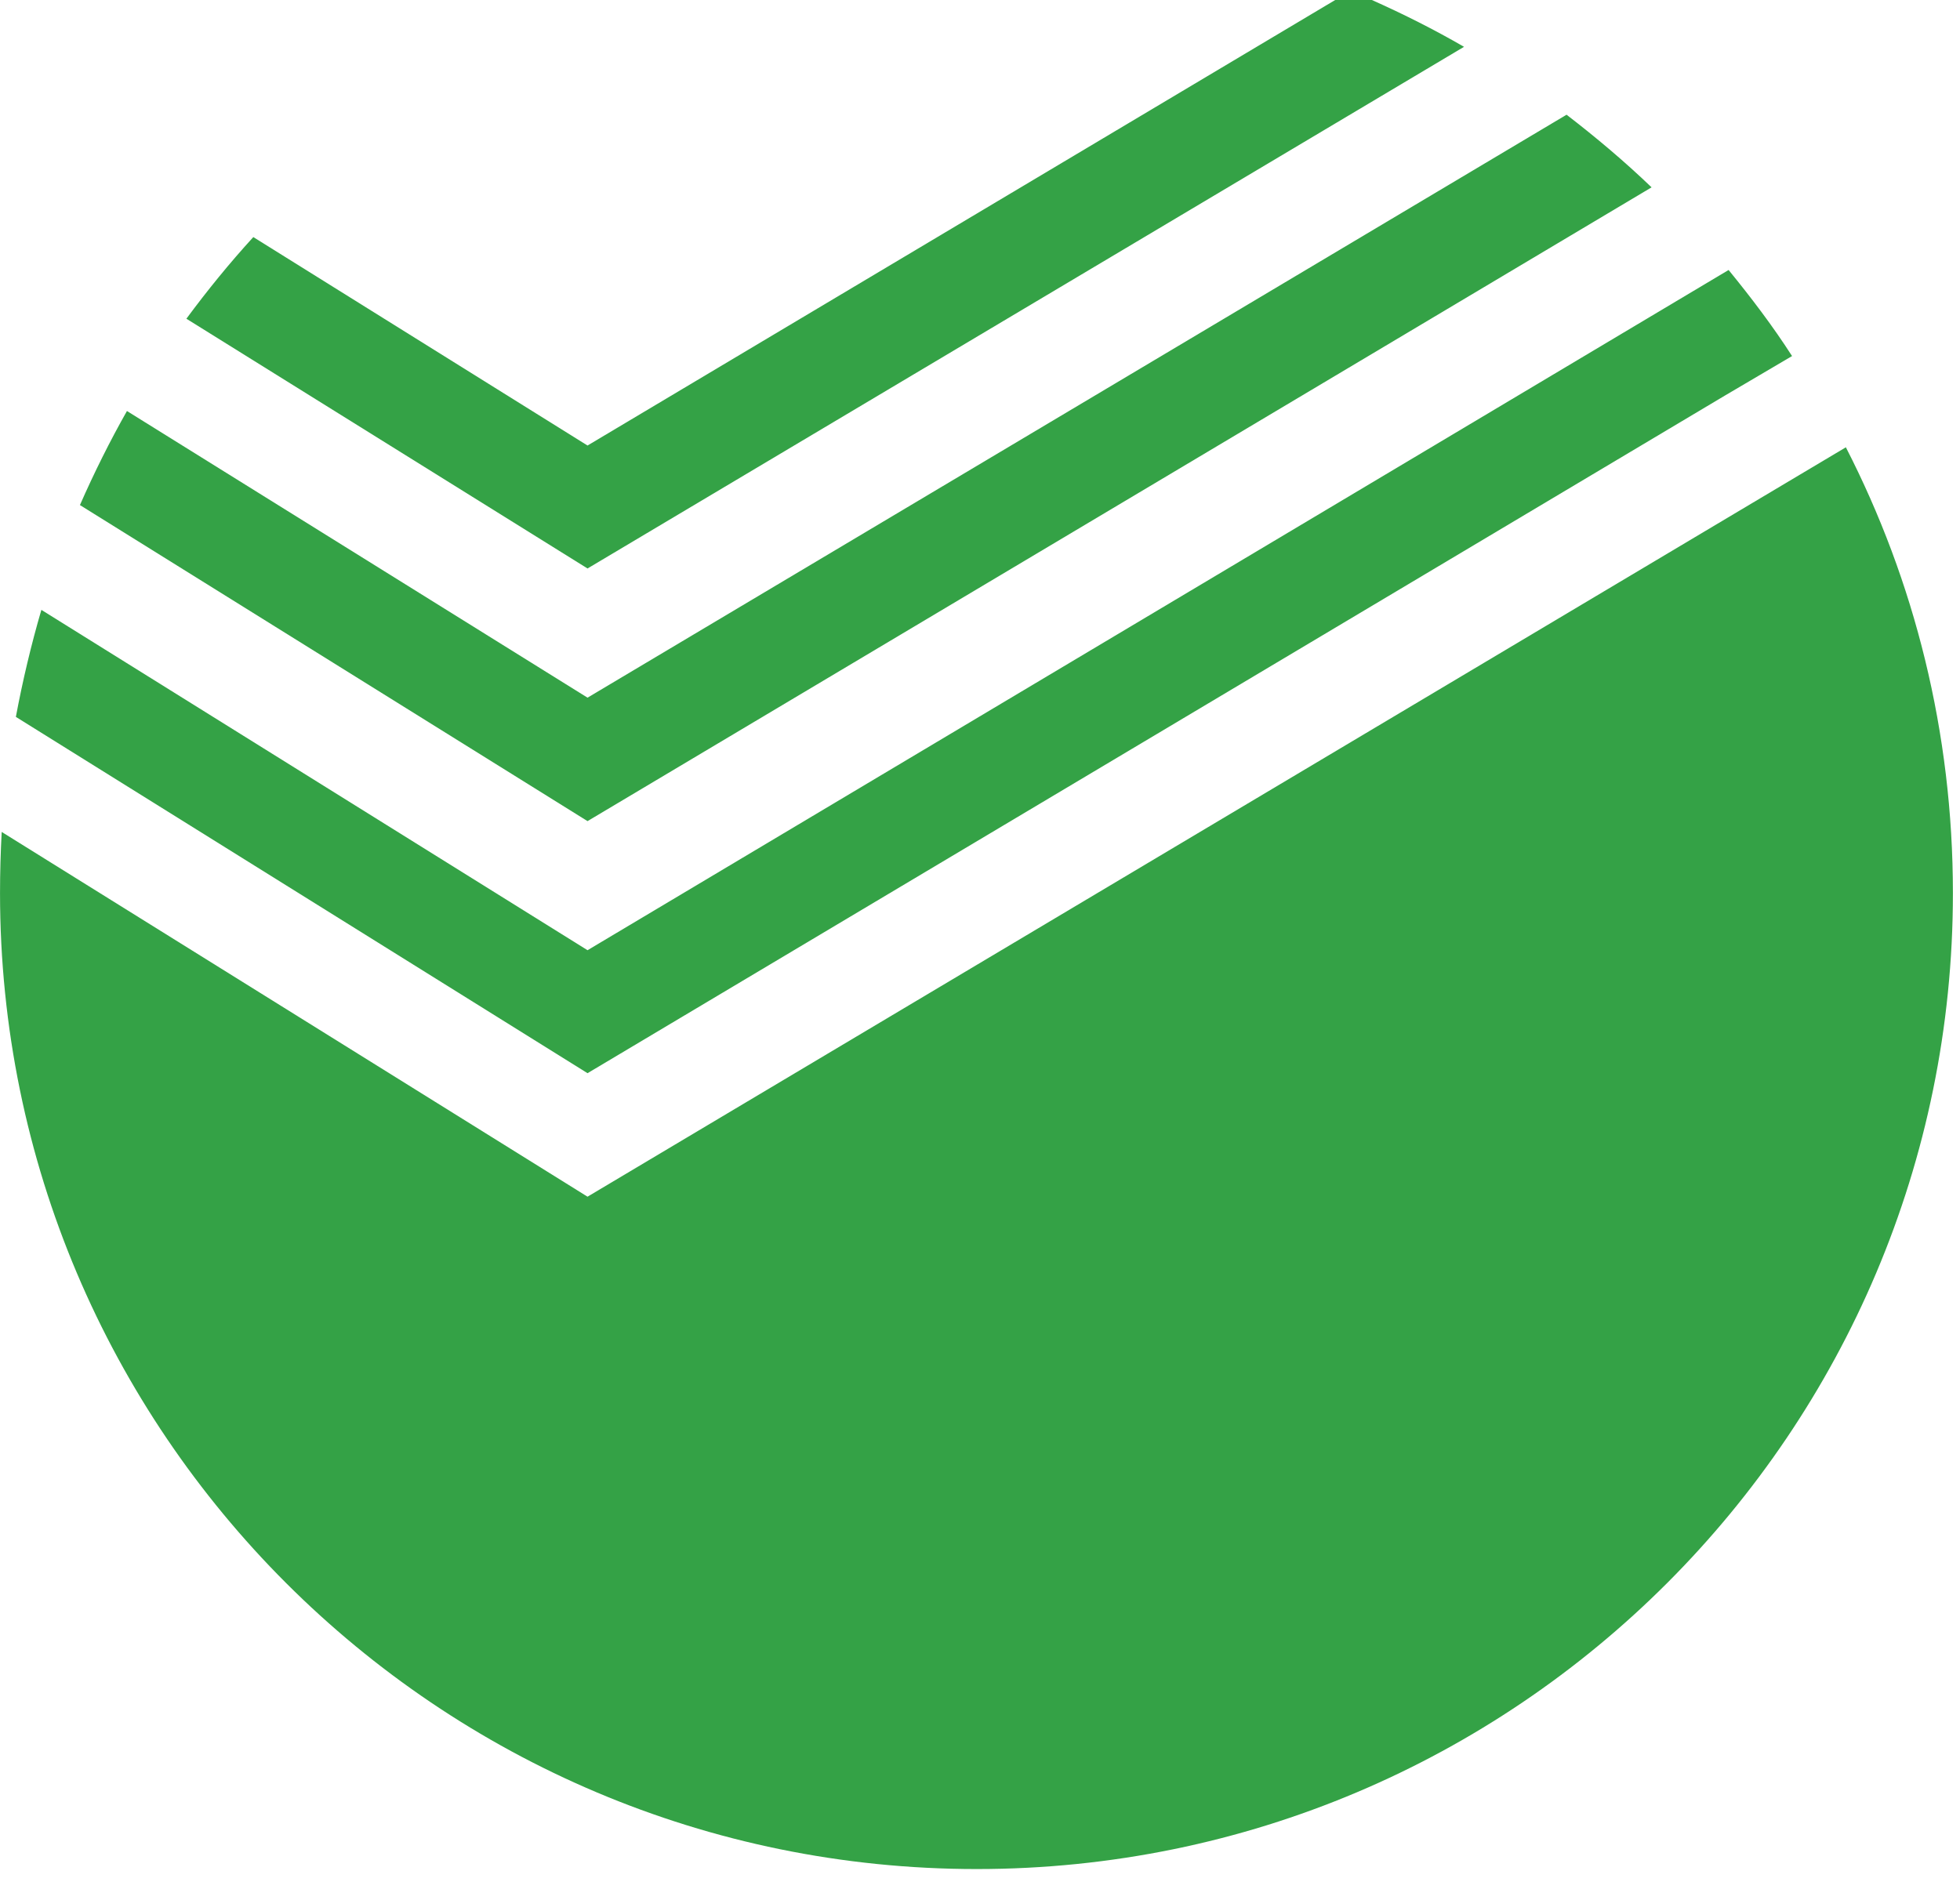
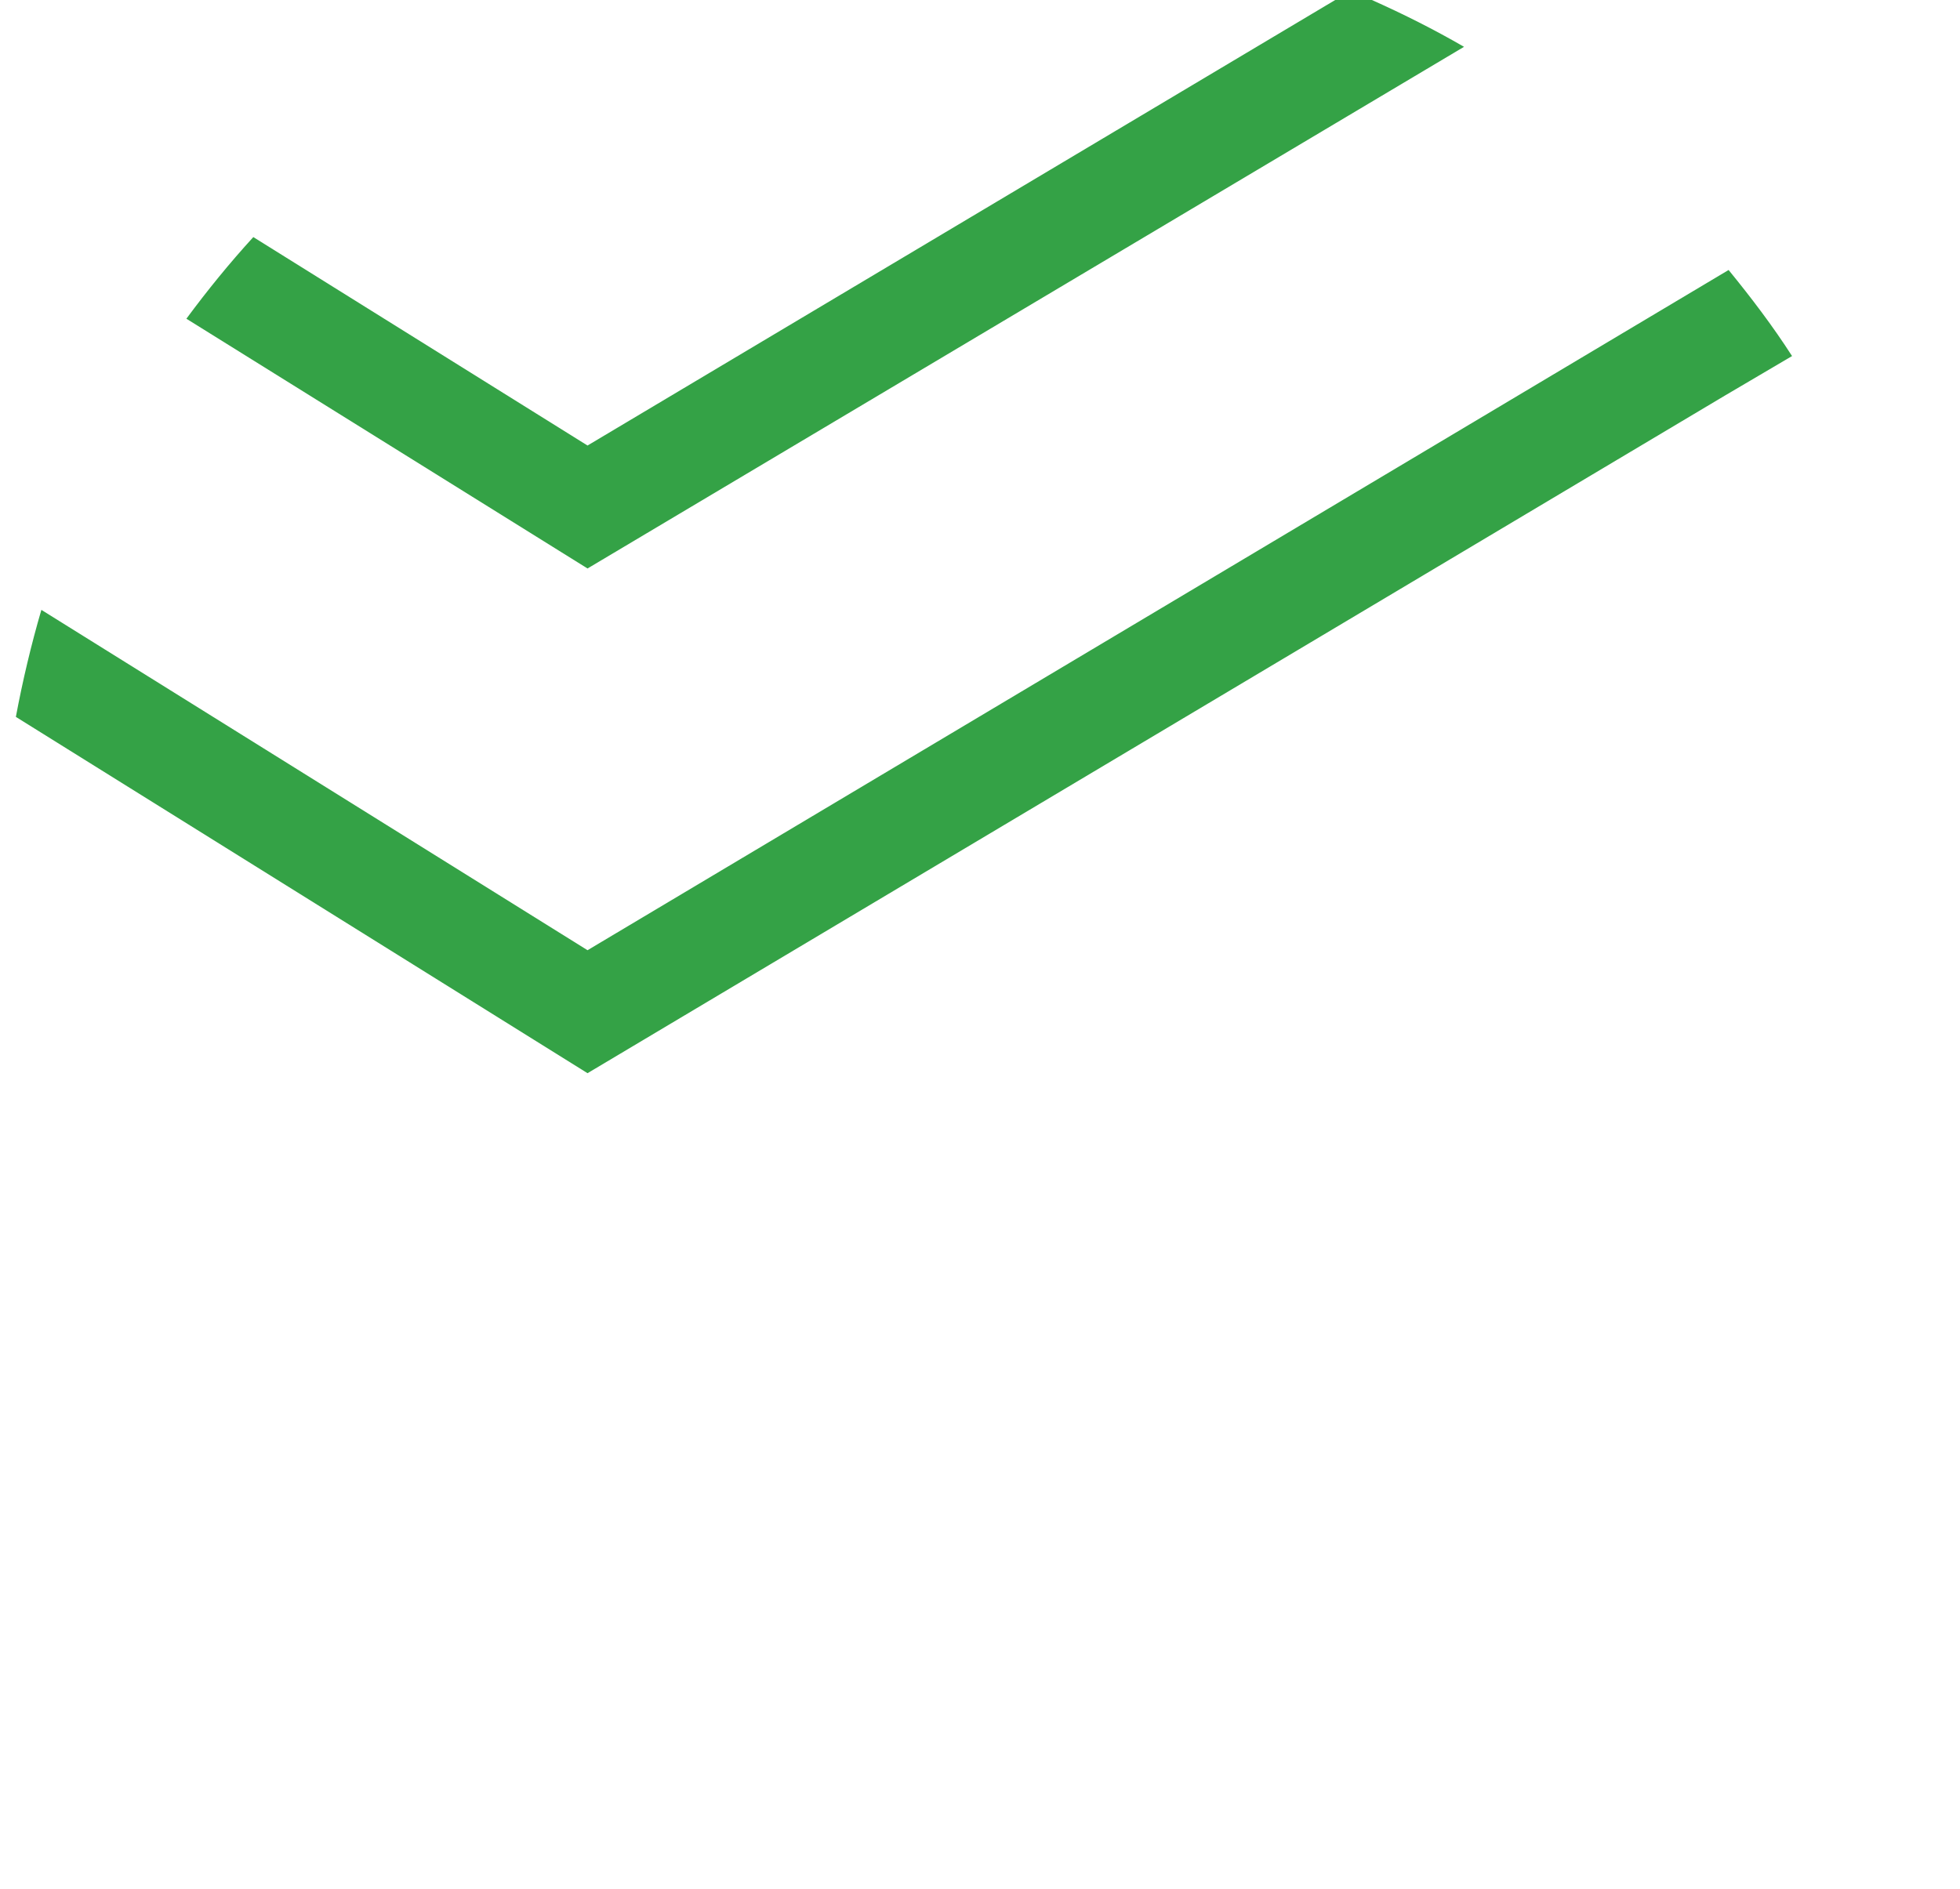
<svg xmlns="http://www.w3.org/2000/svg" width="100%" height="100%" viewBox="0 0 83 80" version="1.1" xml:space="preserve" style="fill-rule:evenodd;clip-rule:evenodd;stroke-linejoin:round;stroke-miterlimit:2;">
  <g transform="matrix(1,0,0,1,-359.145,-611.643)">
    <g id="Слой_x0020_1">
      <g id="_153104448">
-         <path id="_249849976" d="M400.508,690.81C423.349,690.81 441.845,672.289 441.845,649.473C441.845,642.655 440.217,636.251 437.312,630.589L432.562,633.418L384.025,662.331L359.217,646.881C359.171,647.743 359.146,648.581 359.146,649.473C359.146,672.289 377.667,690.81 400.508,690.81Z" style="fill:rgb(52,162,70);fill-rule:nonzero;" />
        <path id="_249850048" d="M384.025,657.1L432.18,628.404L435.033,626.724C434.217,625.453 433.304,624.253 432.346,623.079L384.025,651.891L360.897,637.475C360.463,638.962 360.104,640.475 359.817,642.008L384.025,657.1Z" style="fill:rgb(52,162,70);fill-rule:nonzero;" />
-         <path id="_249850120" d="M384.025,646.423L429.084,619.578C427.934,618.473 426.734,617.465 425.484,616.502L384.025,641.194L364.521,629.052C363.801,630.323 363.13,631.669 362.53,633.036L384.025,646.423L384.025,646.423Z" style="fill:rgb(52,162,70);fill-rule:nonzero;" />
        <path id="_249850360" d="M384.025,635.722L421.142,613.626C419.886,612.899 418.583,612.242 417.239,611.643L415.687,611.643L384.025,630.514L369.872,621.685C368.863,622.789 367.925,623.943 367.038,625.143L384.025,635.722L384.025,635.722Z" style="fill:rgb(52,162,70);fill-rule:nonzero;" />
      </g>
    </g>
  </g>
</svg>